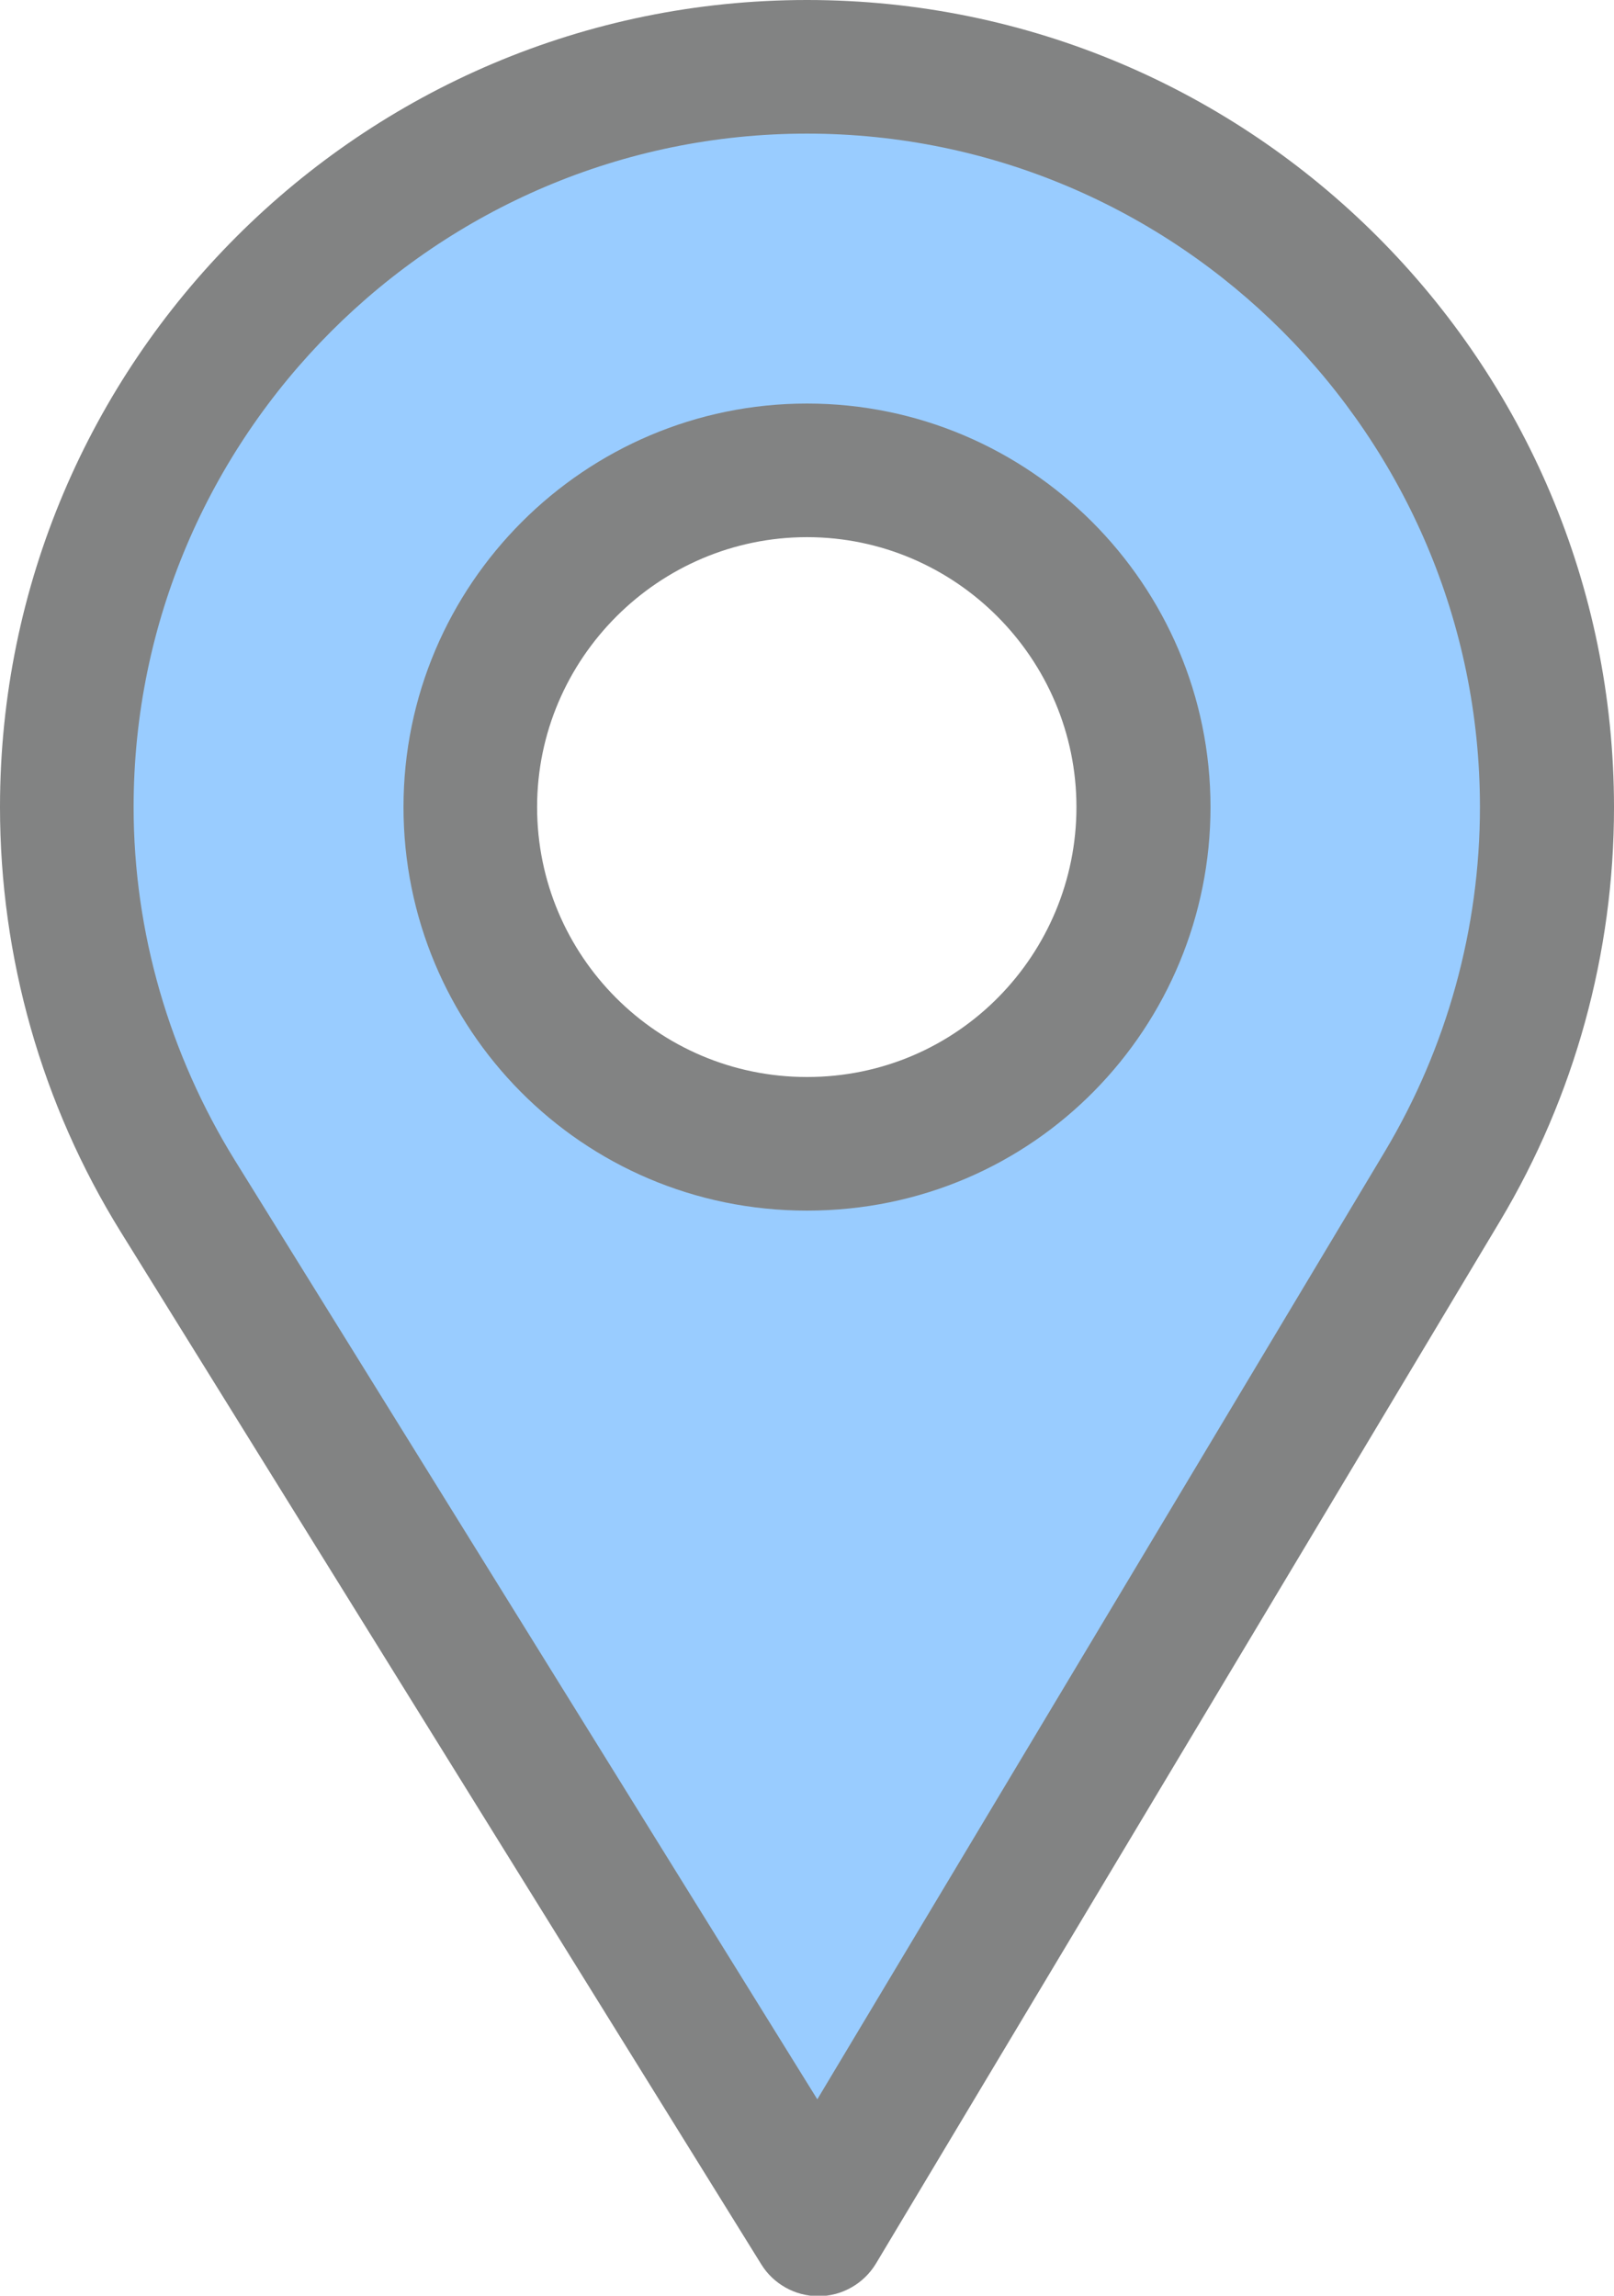
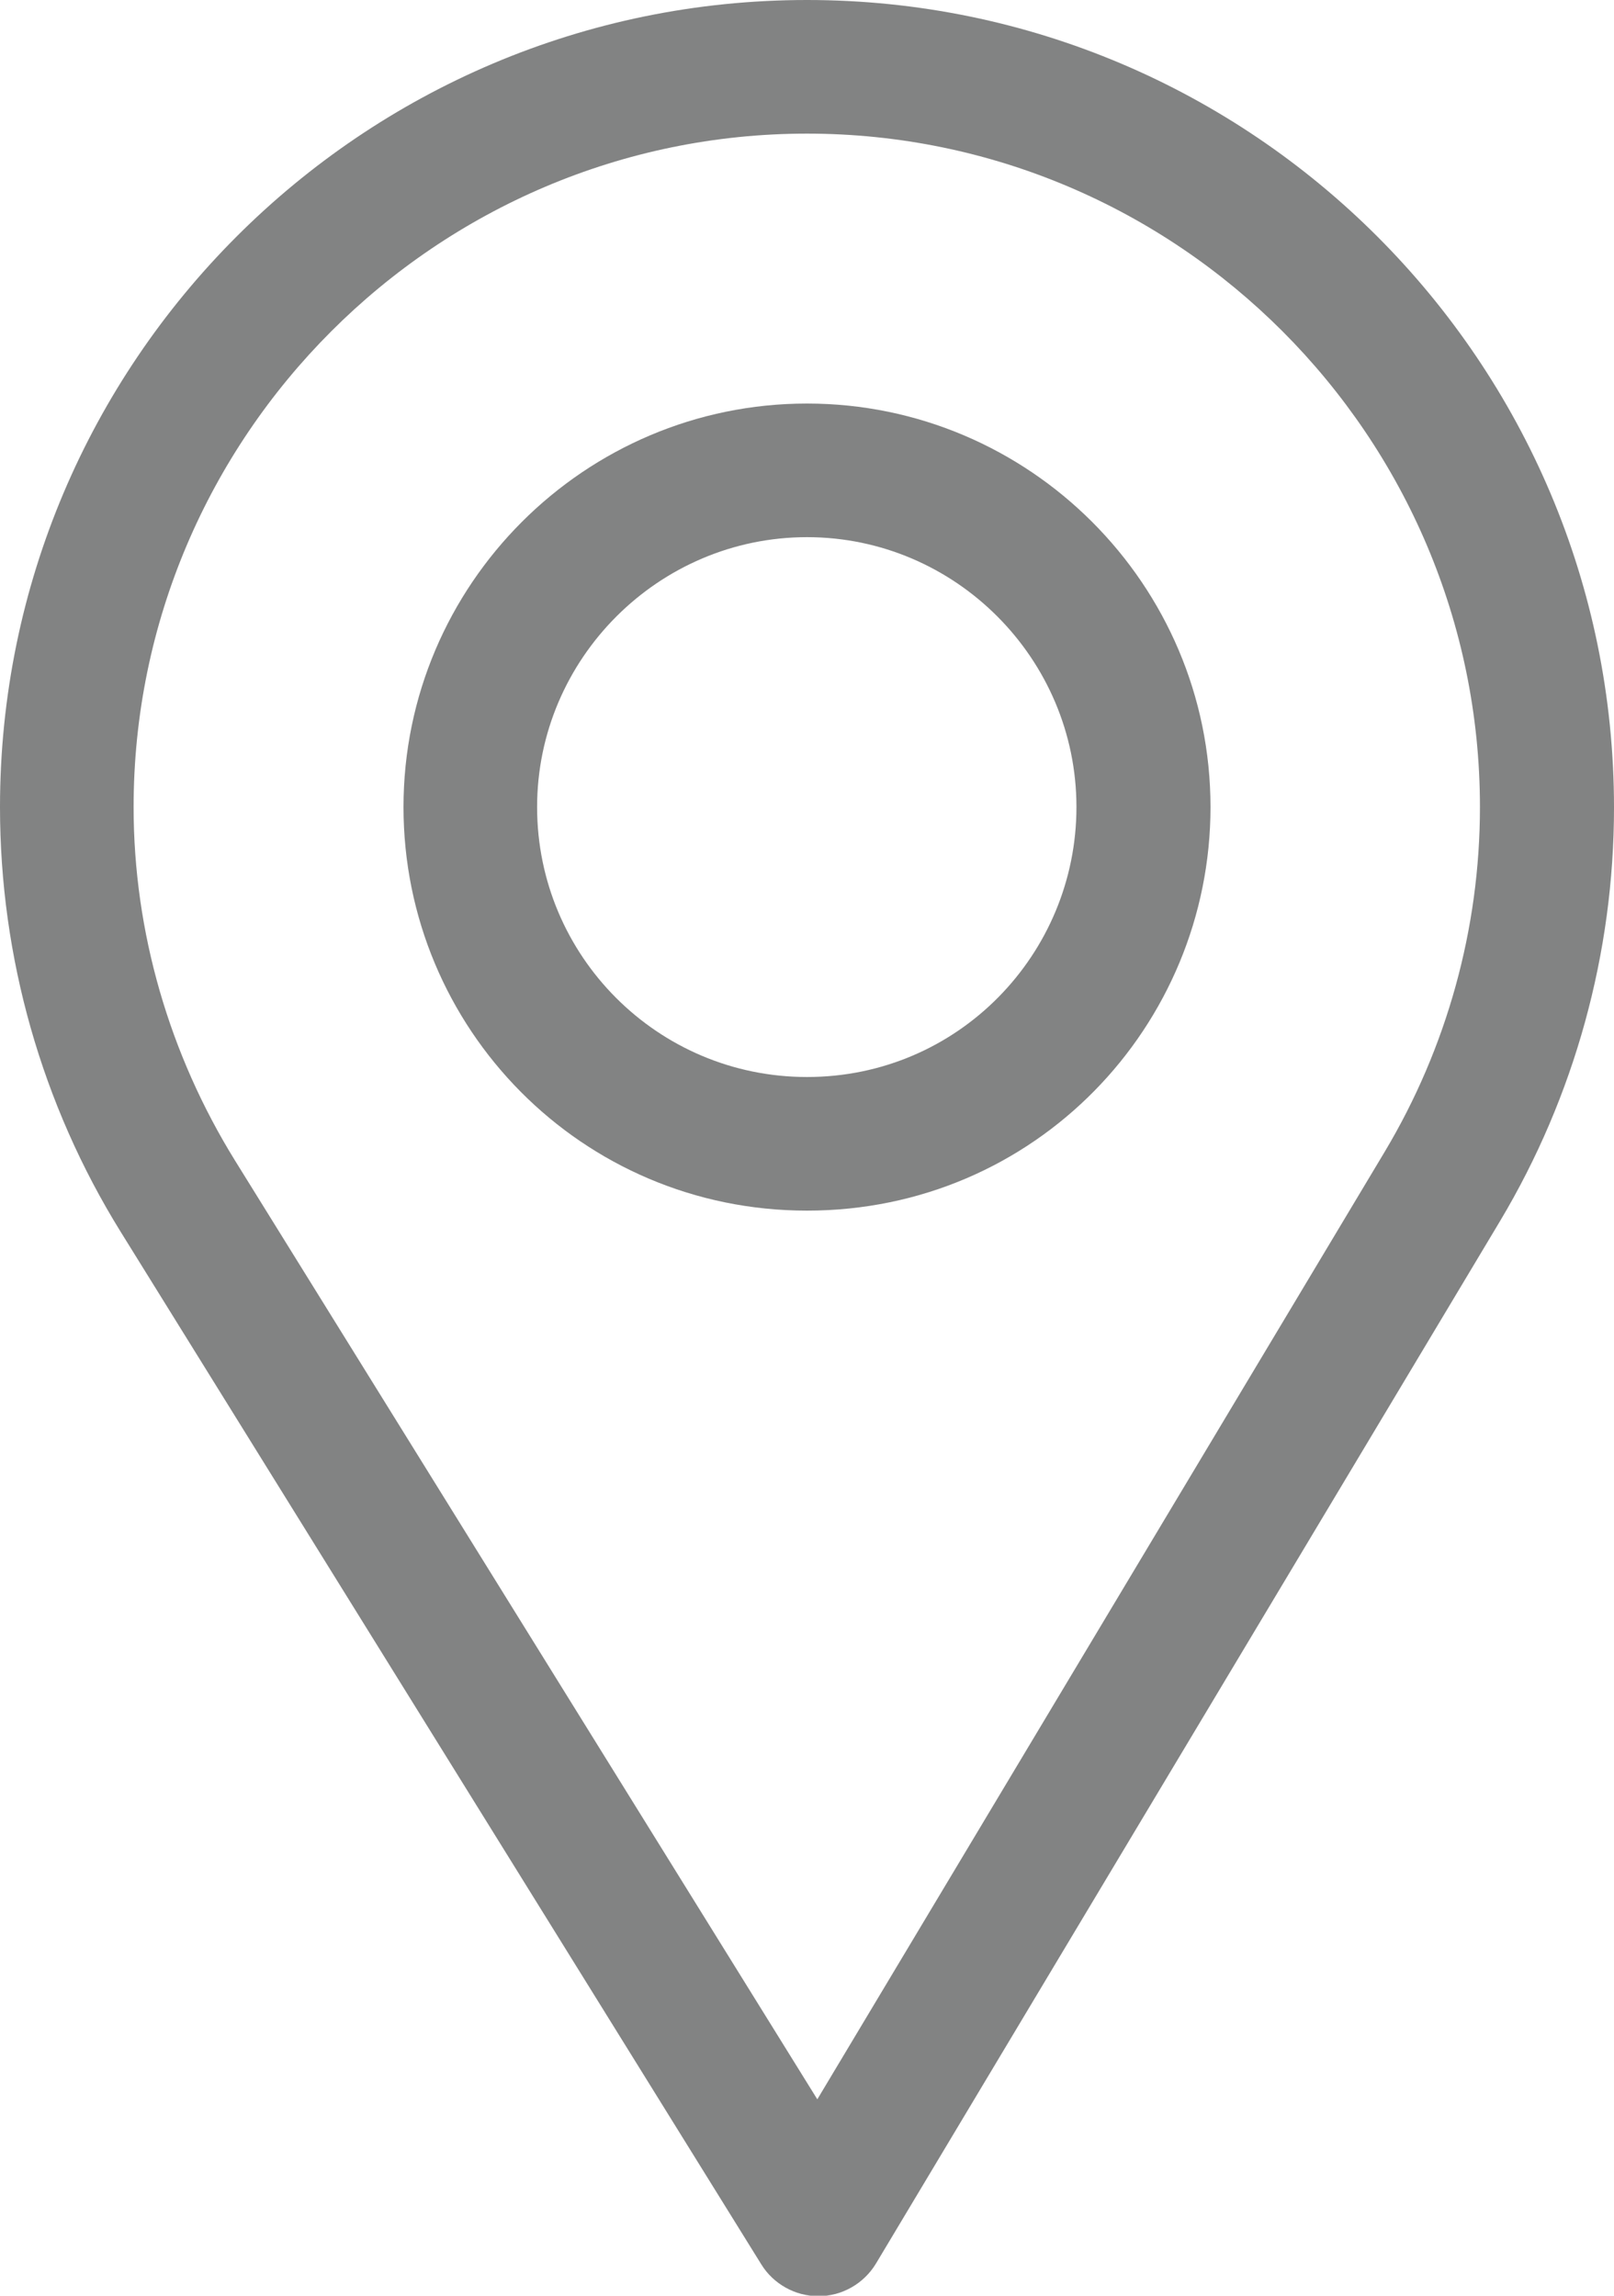
<svg xmlns="http://www.w3.org/2000/svg" version="1.1" id="Capa_1" x="0px" y="0px" viewBox="0 0 360 512" style="enable-background:new 0 0 360 512;" xml:space="preserve">
  <style type="text/css">
	.st0{fill:#99CCFF;}
	.st1{fill:#828383;}
</style>
-   <path class="st0" d="M320.2,90l-64.1-60.2L180,10.7L83,43.8L43.4,84.7l-27.1,51.5l3.3,89.9L180,491l7.4,5.9l29.1-45.6l92.4-151.9  l30.4-66.7l6.6-84.6L320.2,90z M250,205.5L215,249l-57,4.8l-44-32.3L101,180l18.8-46.5l26.2-20h40l40,6.3l29,43.7L250,205.5z" />
  <g>
    <g>
      <path class="st1" d="M180,0C80.7,0,0,80.7,0,180c0,33.5,9.3,66.3,26.9,94.7L169.8,505c2.7,4.4,7.6,7.1,12.7,7.1h0.1    c5.2,0,10.1-2.8,12.8-7.3l139.2-232.5c16.6-27.8,25.4-59.7,25.4-92.2C360,80.7,279.3,0,180,0z M308.9,256.8L182.3,468.2    L52.4,258.8c-14.6-23.6-22.6-50.9-22.6-78.8C29.8,97.3,97.3,29.8,180,29.8S330.1,97.3,330.1,180    C330.1,207.1,322.7,233.7,308.9,256.8z" />
    </g>
  </g>
  <g>
    <g>
      <path class="st1" d="M180,90c-49.6,0-90,40.4-90,90c0,49.3,39.7,90,90,90c50.9,0,90-41.2,90-90C270,130.4,229.6,90,180,90z     M180,240.2c-33.3,0-60.2-27-60.2-60.2c0-33.1,27.1-60.2,60.2-60.2s60.1,27.1,60.1,60.2C240.1,212.7,213.8,240.2,180,240.2z" />
    </g>
  </g>
</svg>